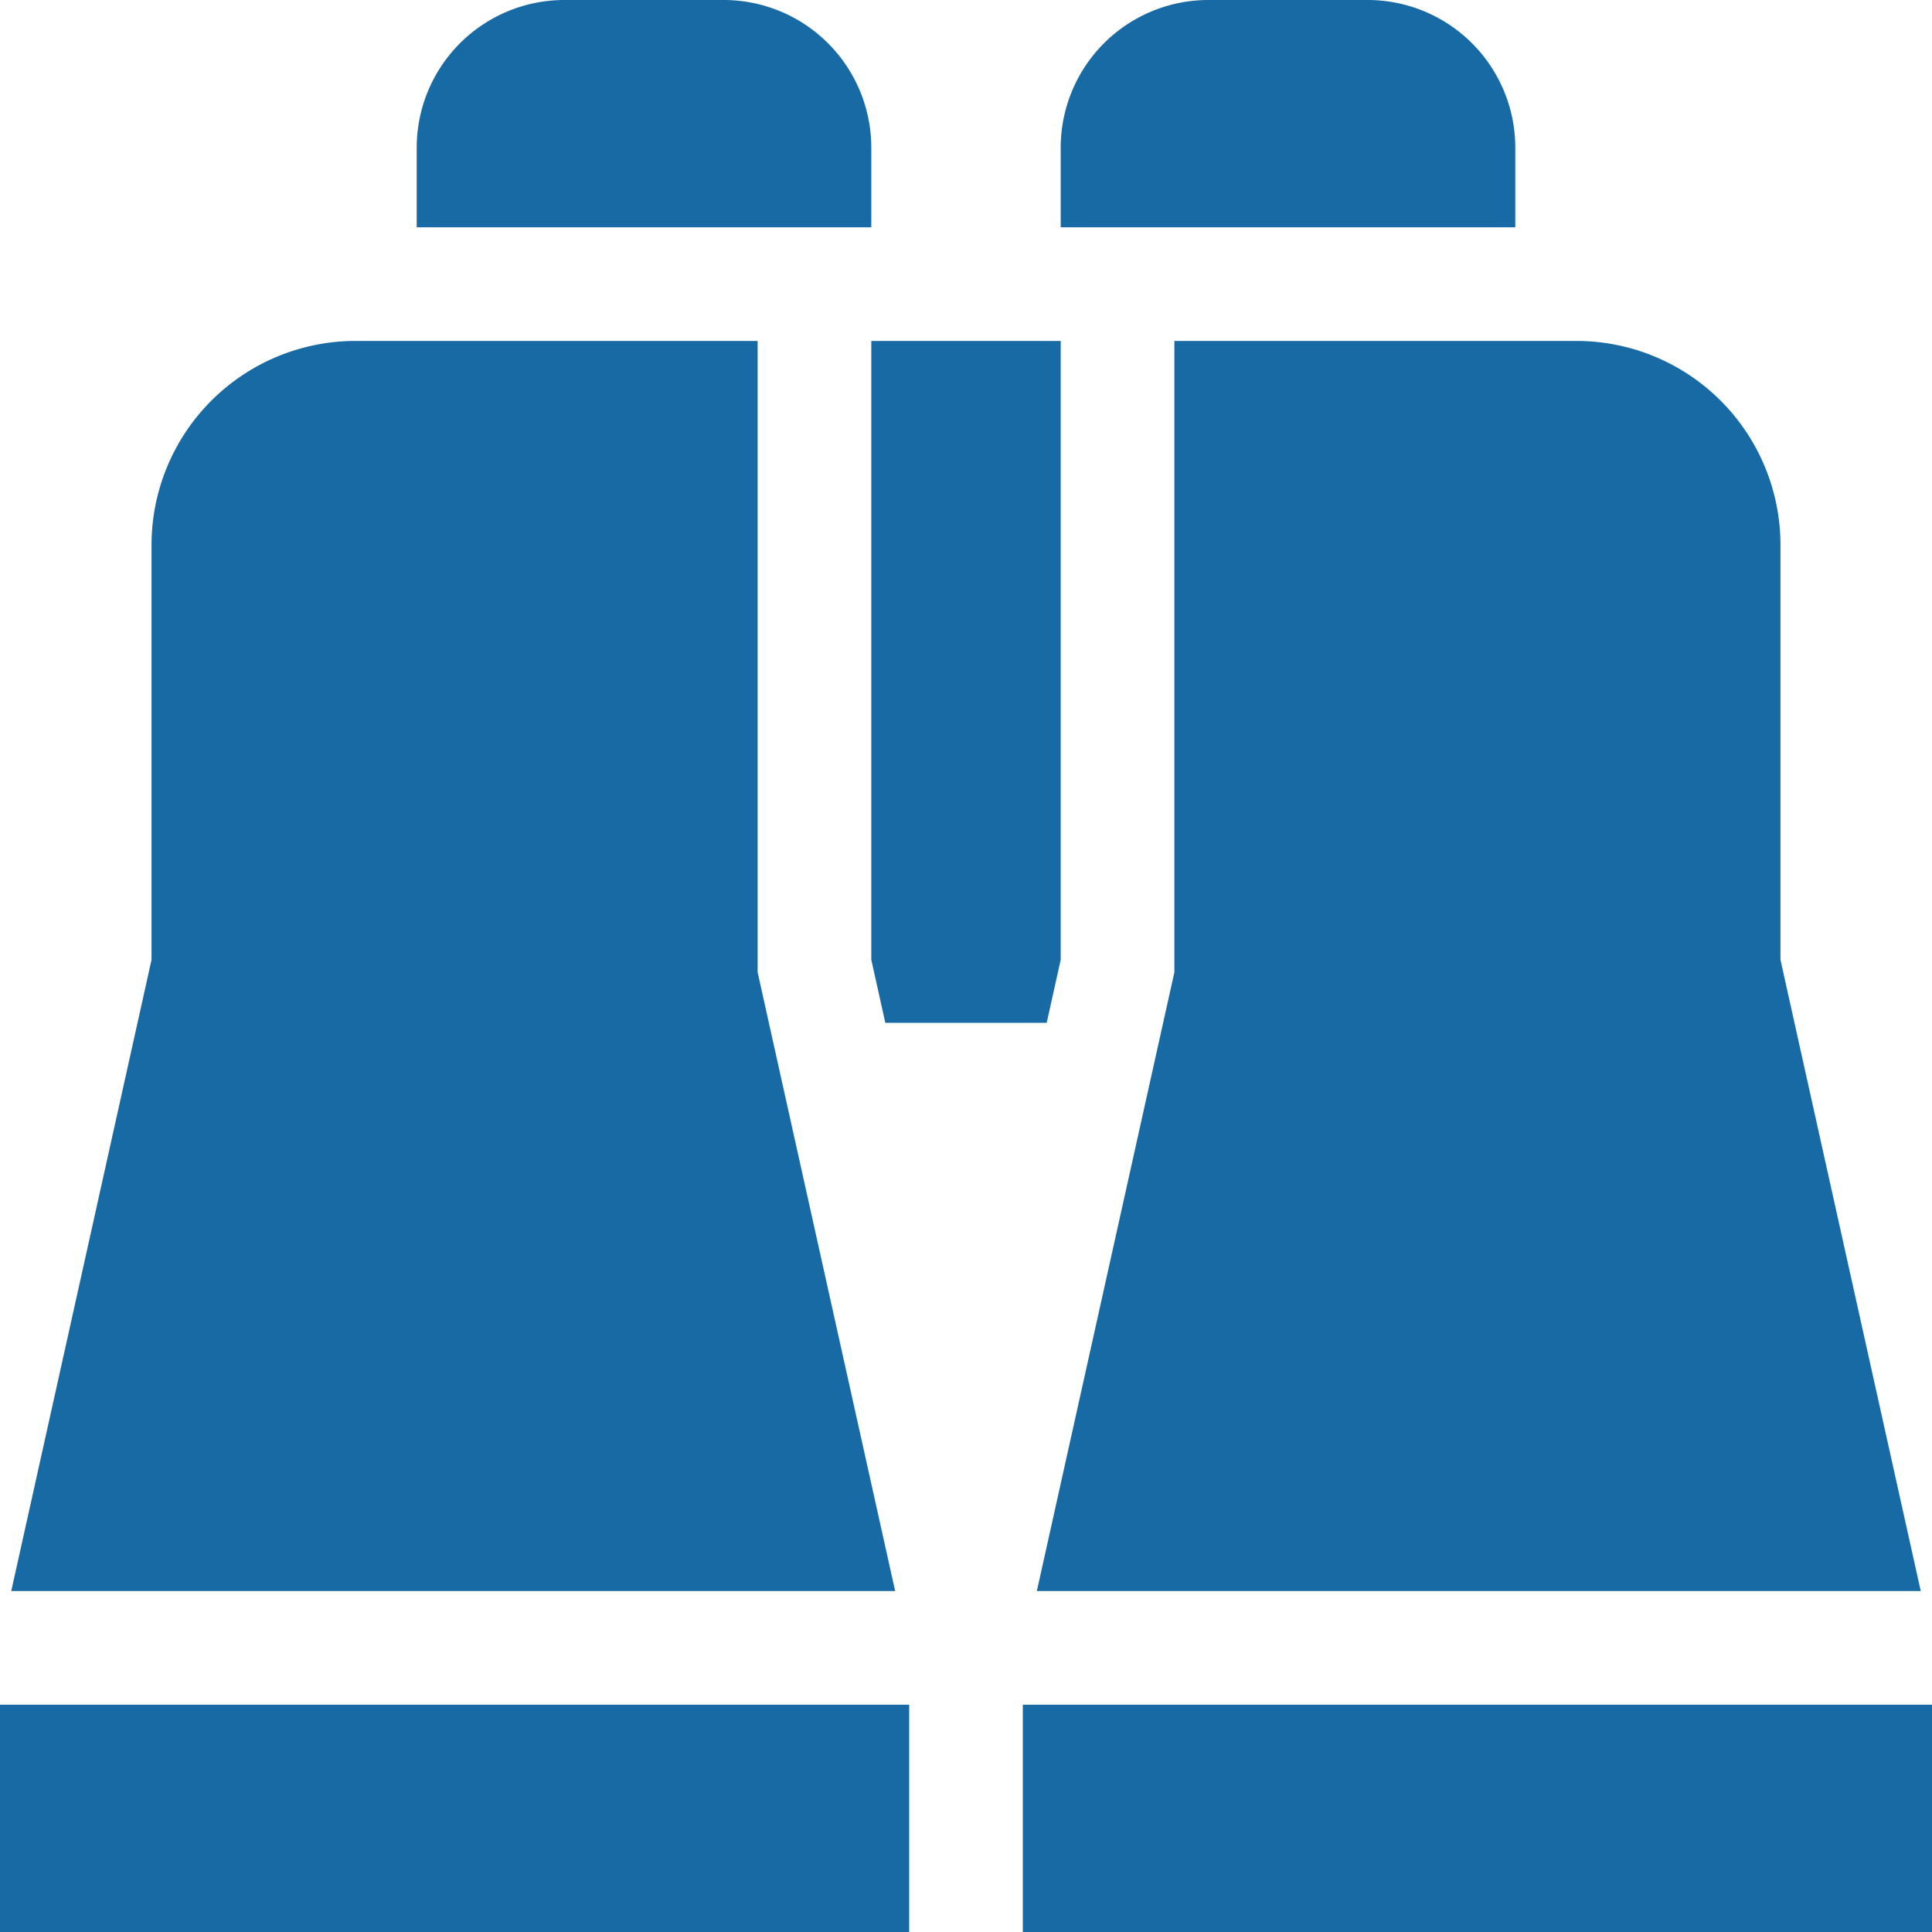
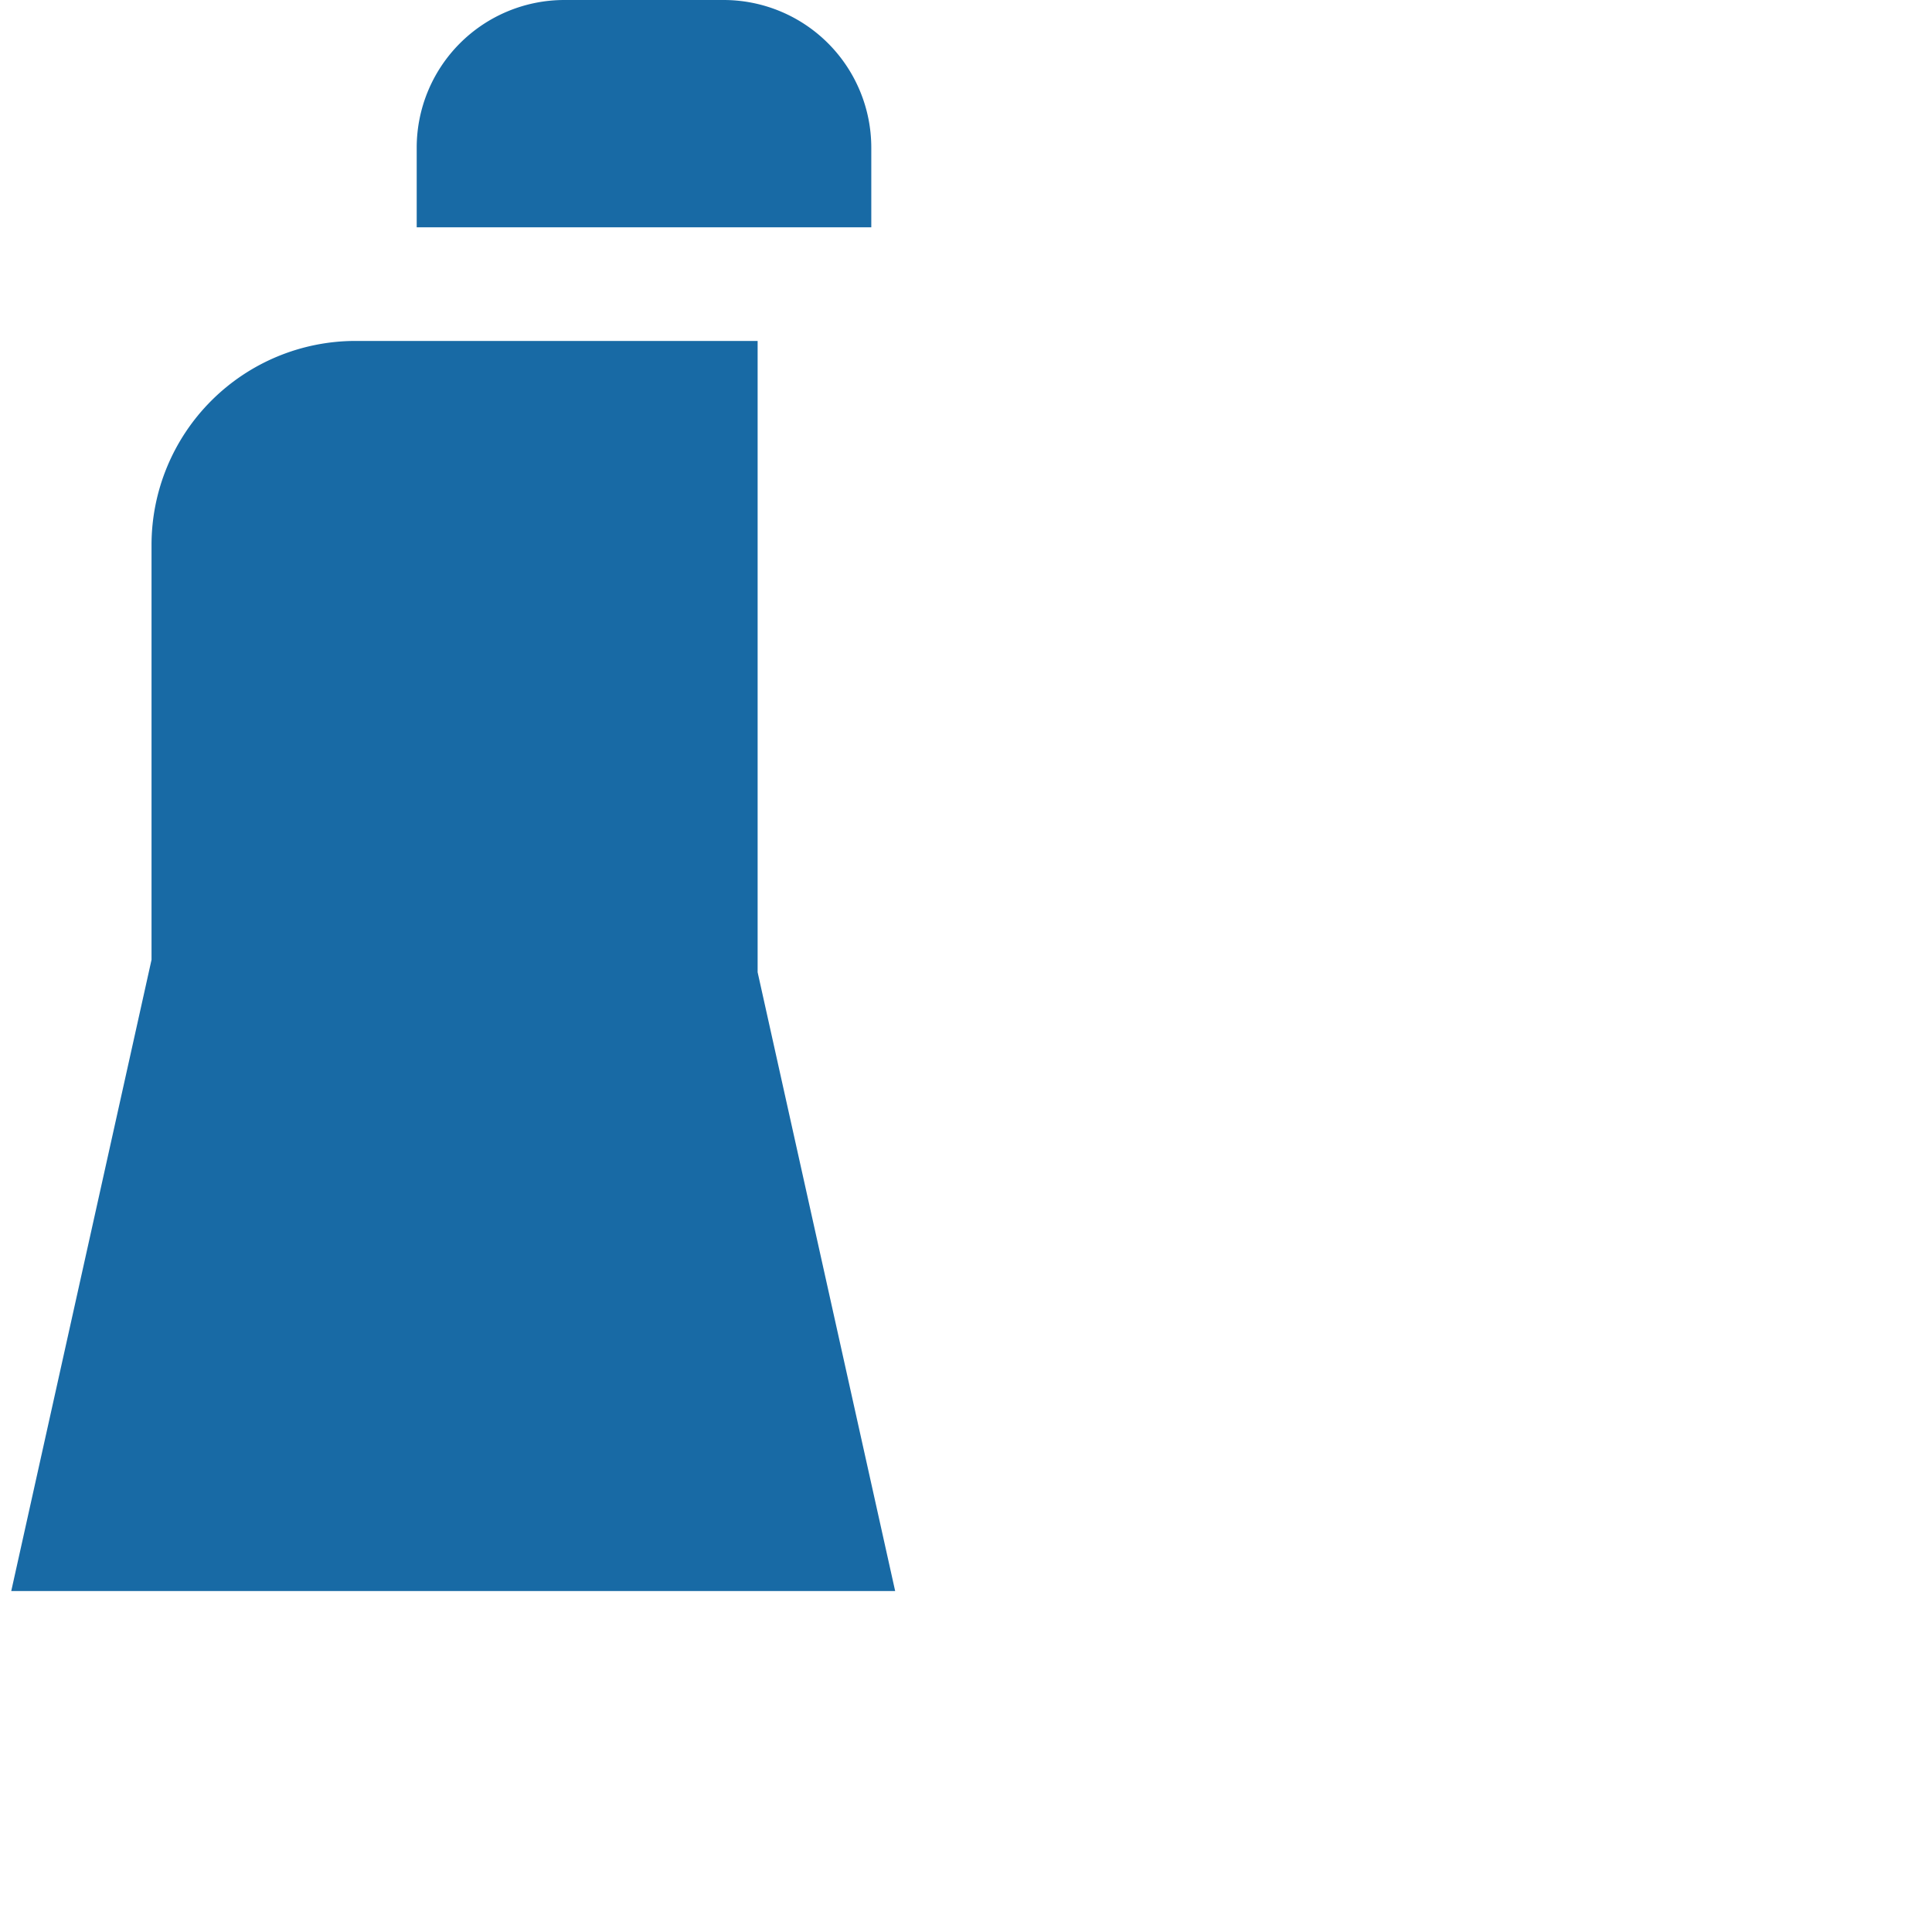
<svg xmlns="http://www.w3.org/2000/svg" id="ico-vision" width="254.254" height="254.254" viewBox="0 0 254.254 254.254">
  <defs>
    <style> .cls-1 { fill: #186aa5; } </style>
  </defs>
  <path id="Trazado_779" data-name="Trazado 779" class="cls-1" d="M169.824,29.912v-10.5A19.438,19.438,0,0,0,150.409,0H129.416A19.438,19.438,0,0,0,110,19.416v10.5Z" transform="translate(-55.161)" />
-   <path id="Trazado_780" data-name="Trazado 780" class="cls-1" d="M253.083,179.737l1.844-8.3V90H230v81.438l1.844,8.3Z" transform="translate(-115.336 -45.132)" />
-   <path id="Trazado_781" data-name="Trazado 781" class="cls-1" d="M291.8,90v83.079l-18.1,81.438H390.024l-18.462-83.079v-54.61A26.859,26.859,0,0,0,344.735,90Z" transform="translate(-137.25 -45.132)" />
-   <path id="Trazado_782" data-name="Trazado 782" class="cls-1" d="M339.824,29.912v-10.5A19.438,19.438,0,0,0,320.409,0H299.416A19.438,19.438,0,0,0,280,19.416v10.5Z" transform="translate(-140.41)" />
-   <path id="Trazado_783" data-name="Trazado 783" class="cls-1" d="M270,450H389.649v29.912H270Z" transform="translate(-135.395 -225.658)" />
-   <path id="Trazado_784" data-name="Trazado 784" class="cls-1" d="M0,450H119.649v29.912H0Z" transform="translate(0 -225.658)" />
  <path id="Trazado_785" data-name="Trazado 785" class="cls-1" d="M119.293,254.517l-18.1-81.438V90H48.258A26.859,26.859,0,0,0,21.43,116.828v54.61L2.968,254.517Z" transform="translate(-1.488 -45.132)" />
</svg>